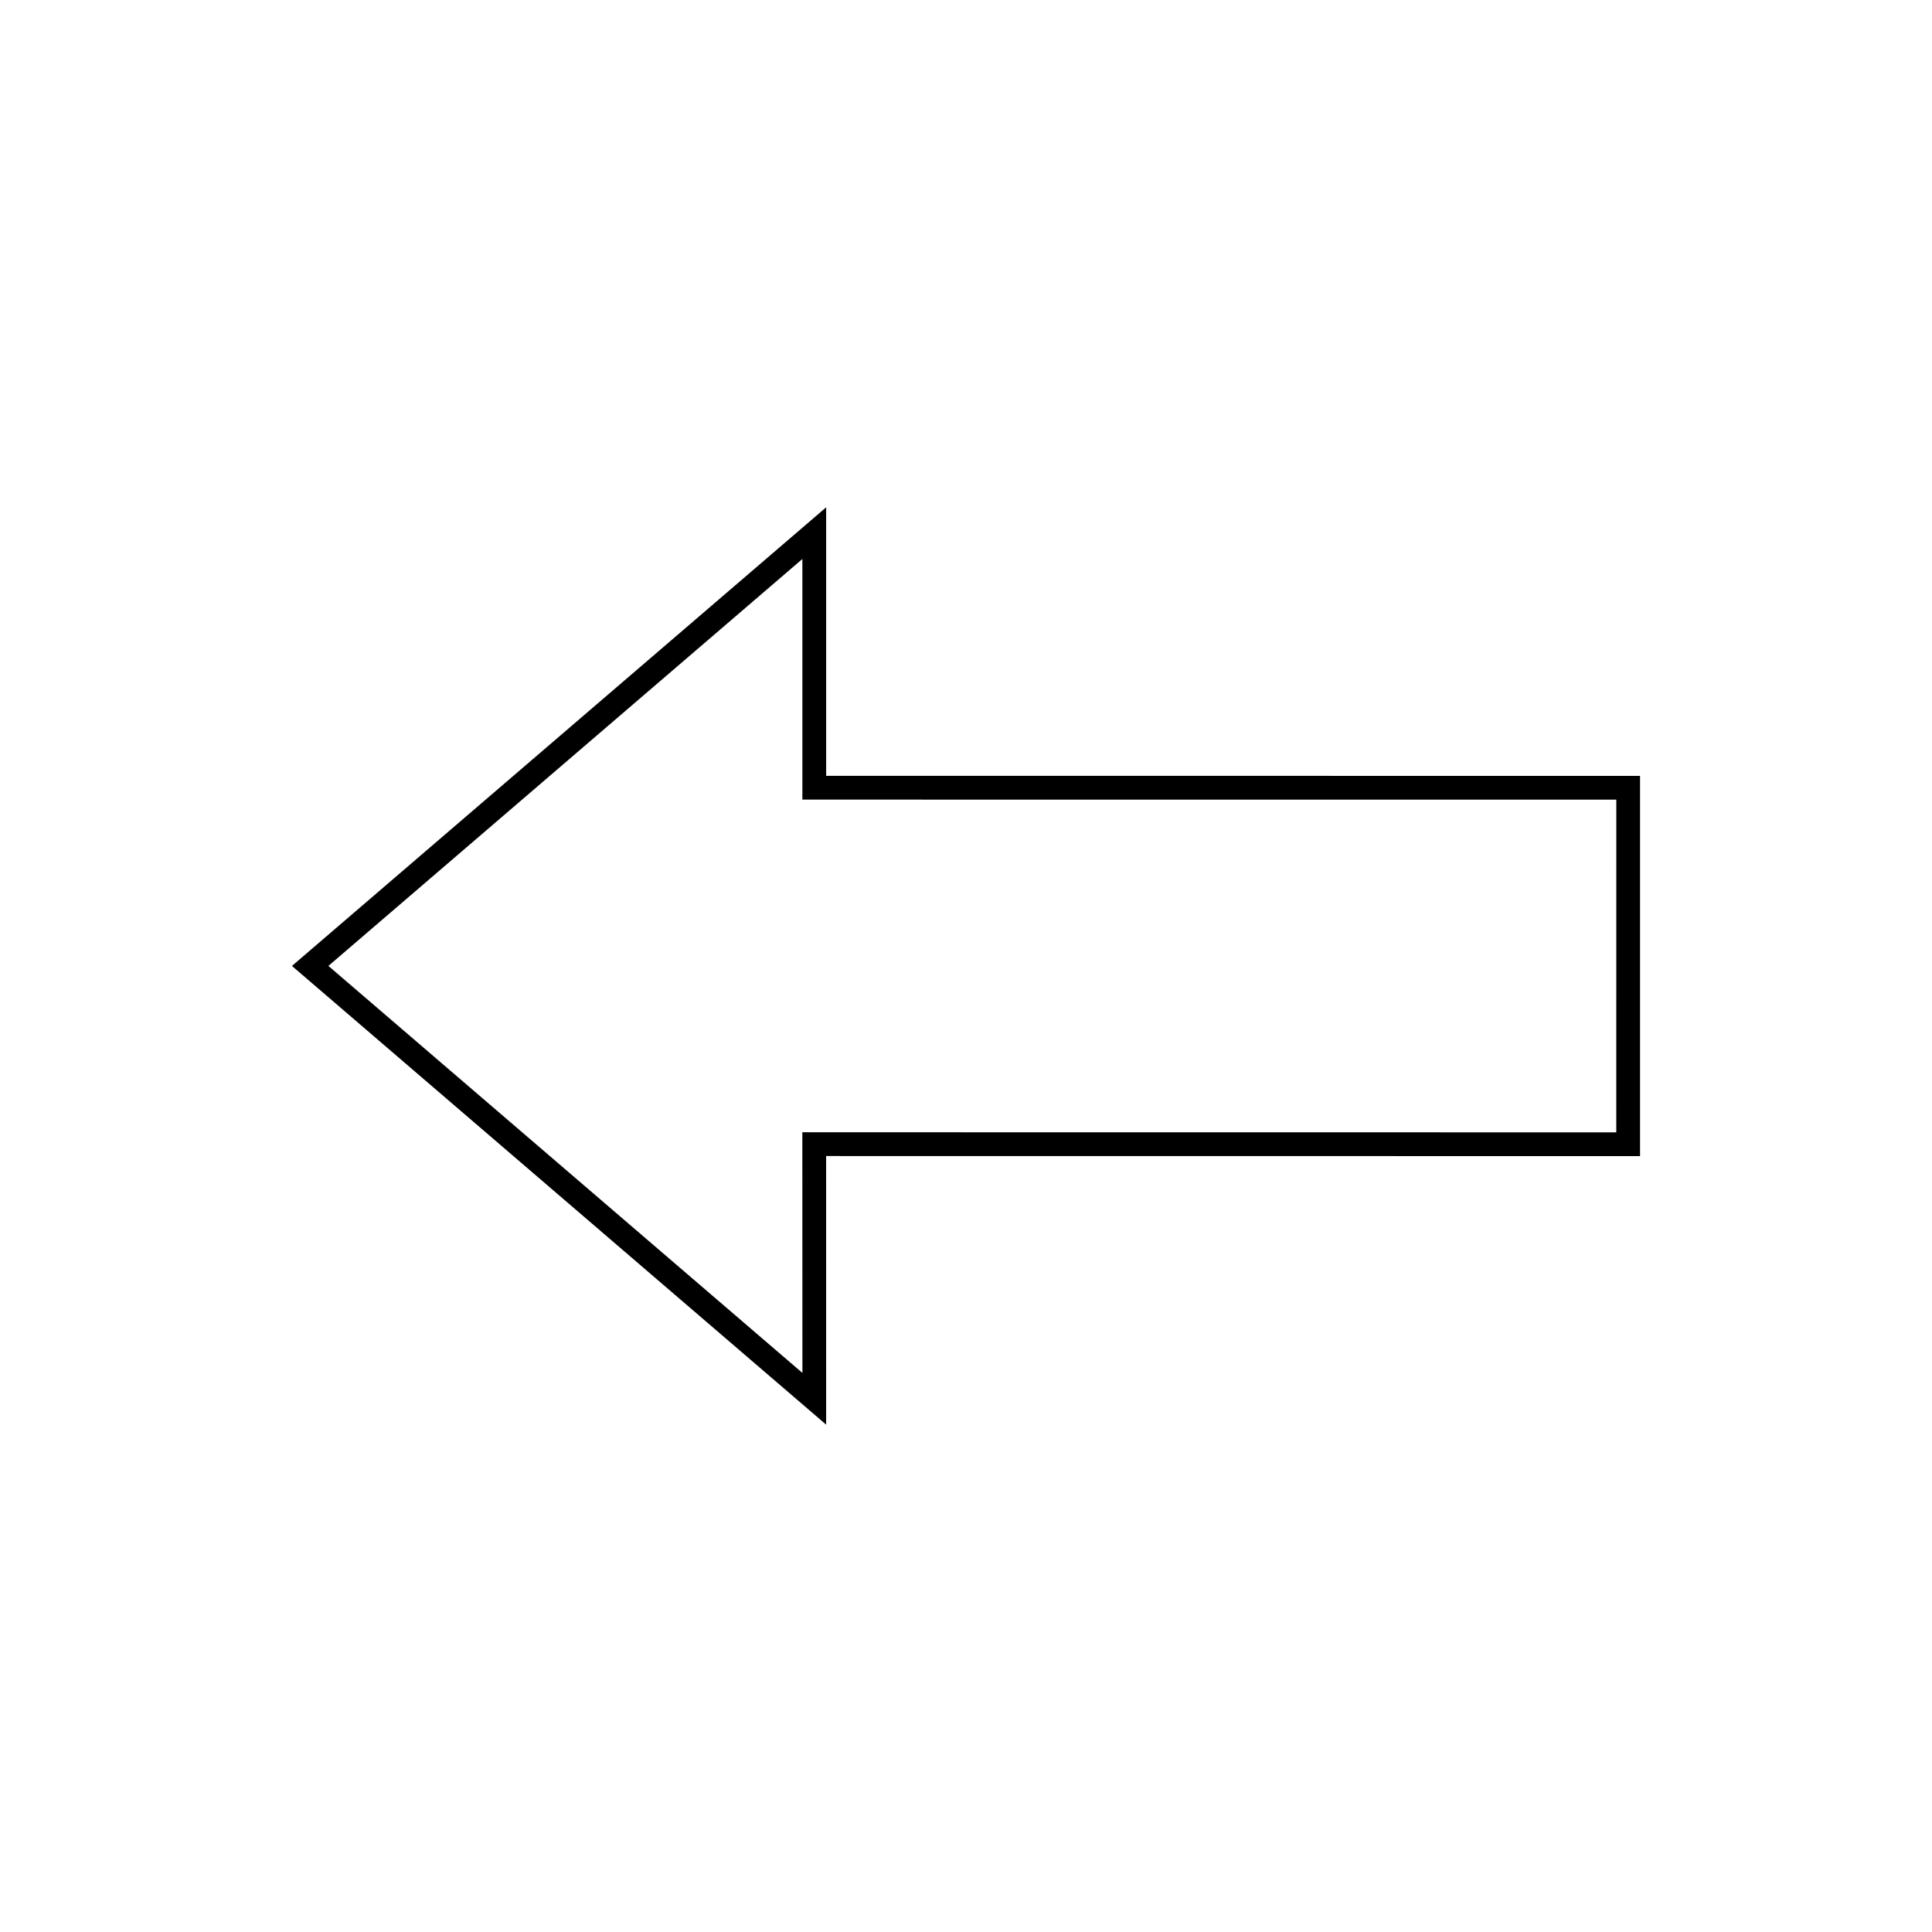
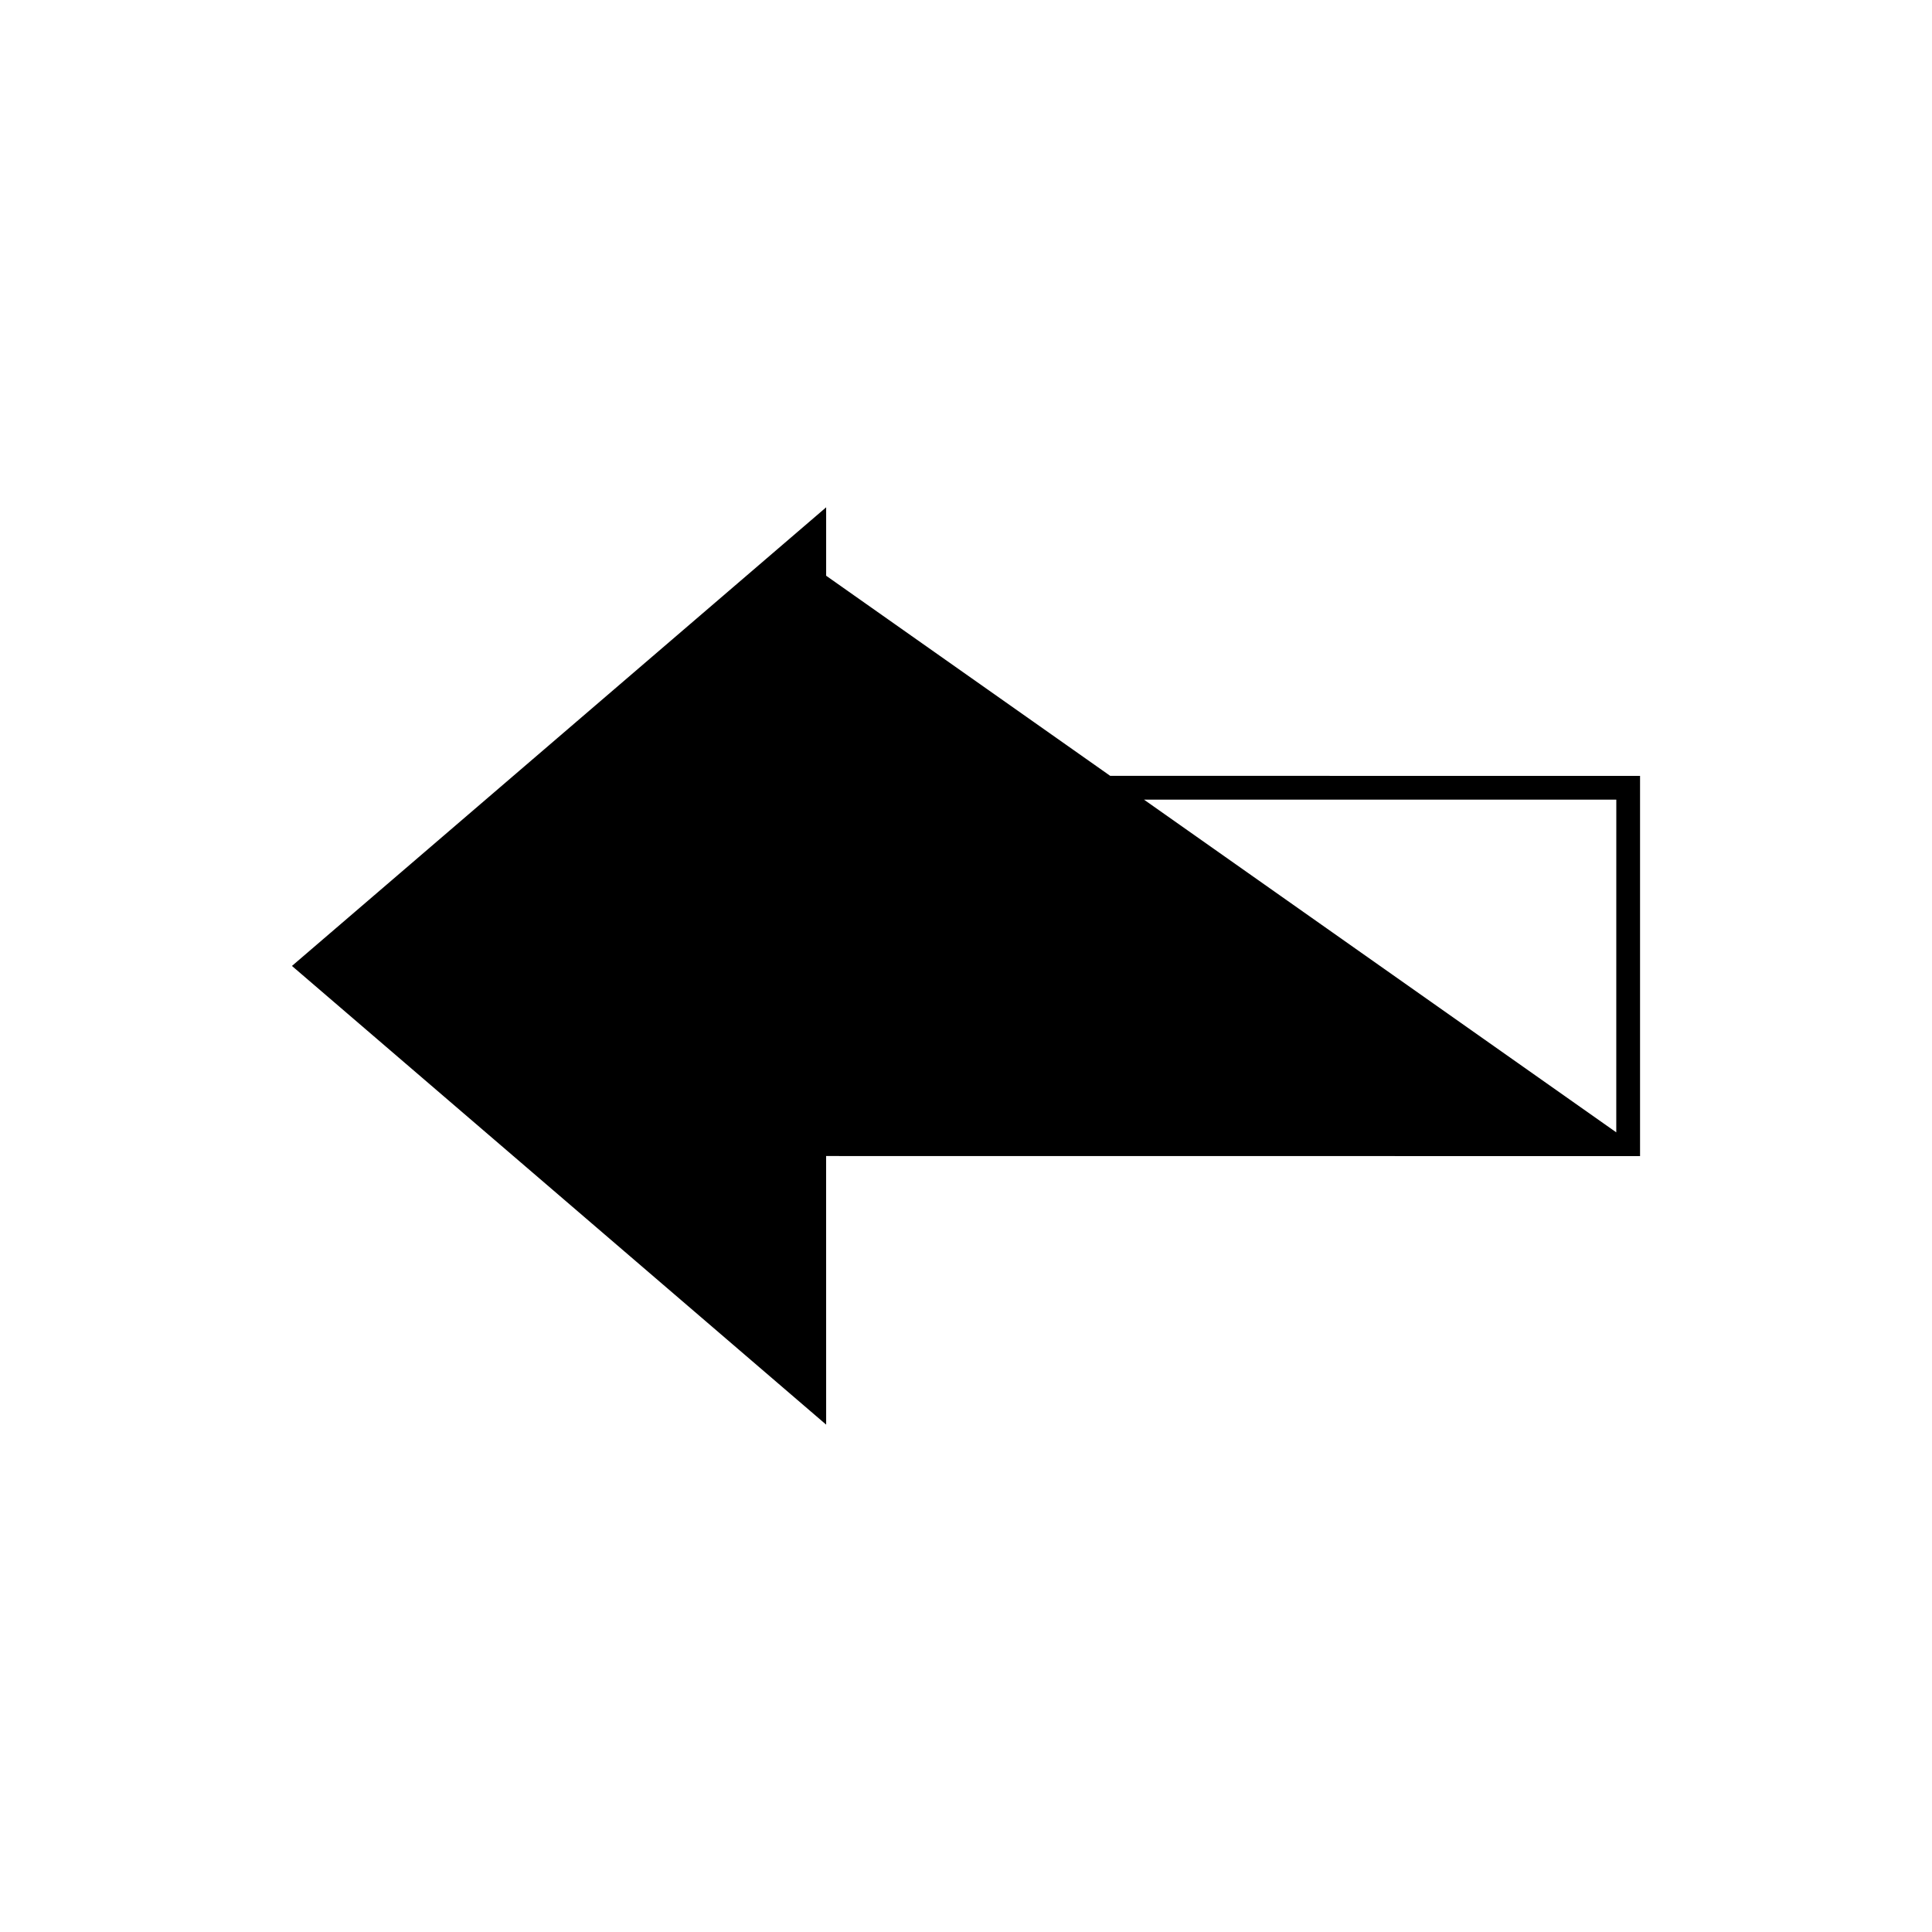
<svg xmlns="http://www.w3.org/2000/svg" fill="#000000" width="800px" height="800px" version="1.1" viewBox="144 144 512 512">
-   <path d="m578.63 349.62v100.76l-215.7-0.02 0.008 71.184-141.57-121.56 141.57-121.54v71.156zm-6.301 94.465 0.008-88.168-215.7-0.012v-63.766l-125.61 107.84 125.62 107.86-0.02-63.777z" />
+   <path d="m578.63 349.62v100.76l-215.7-0.02 0.008 71.184-141.57-121.56 141.57-121.54v71.156zm-6.301 94.465 0.008-88.168-215.7-0.012v-63.766z" />
</svg>